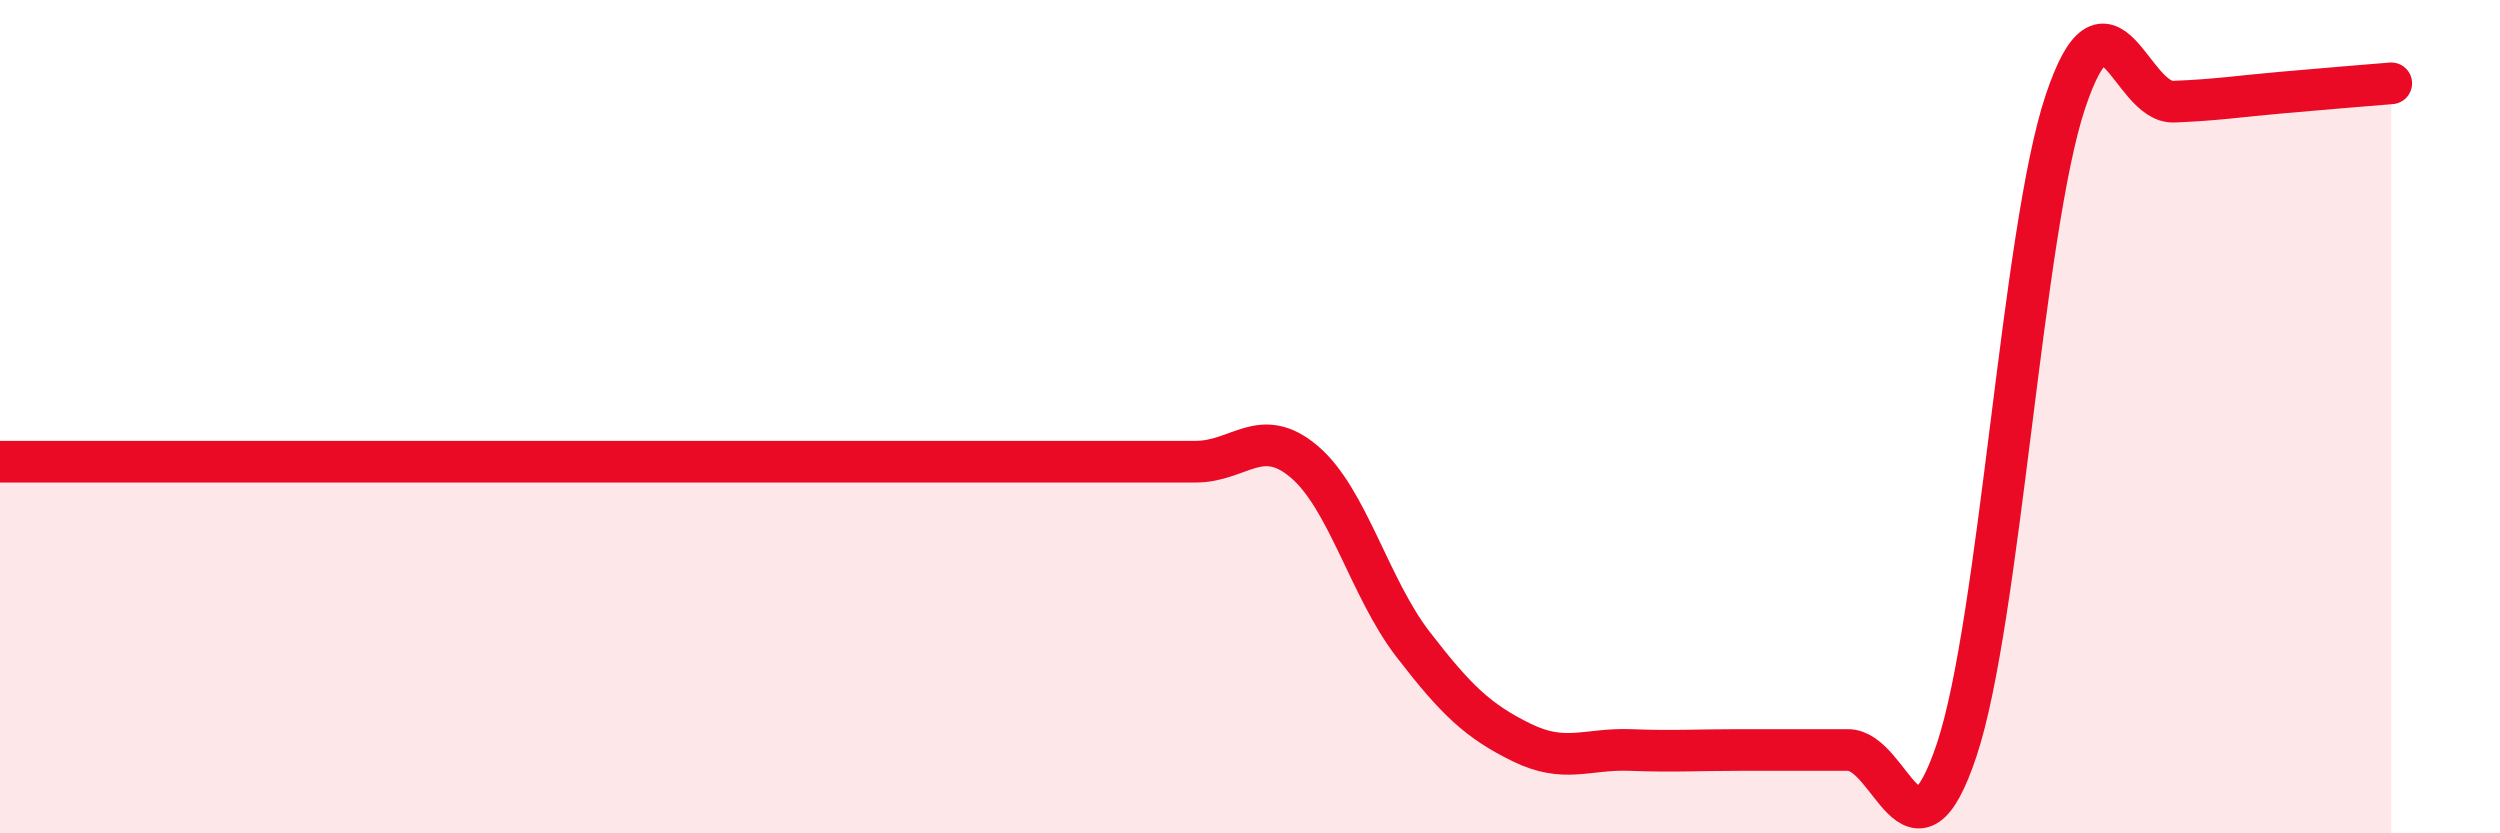
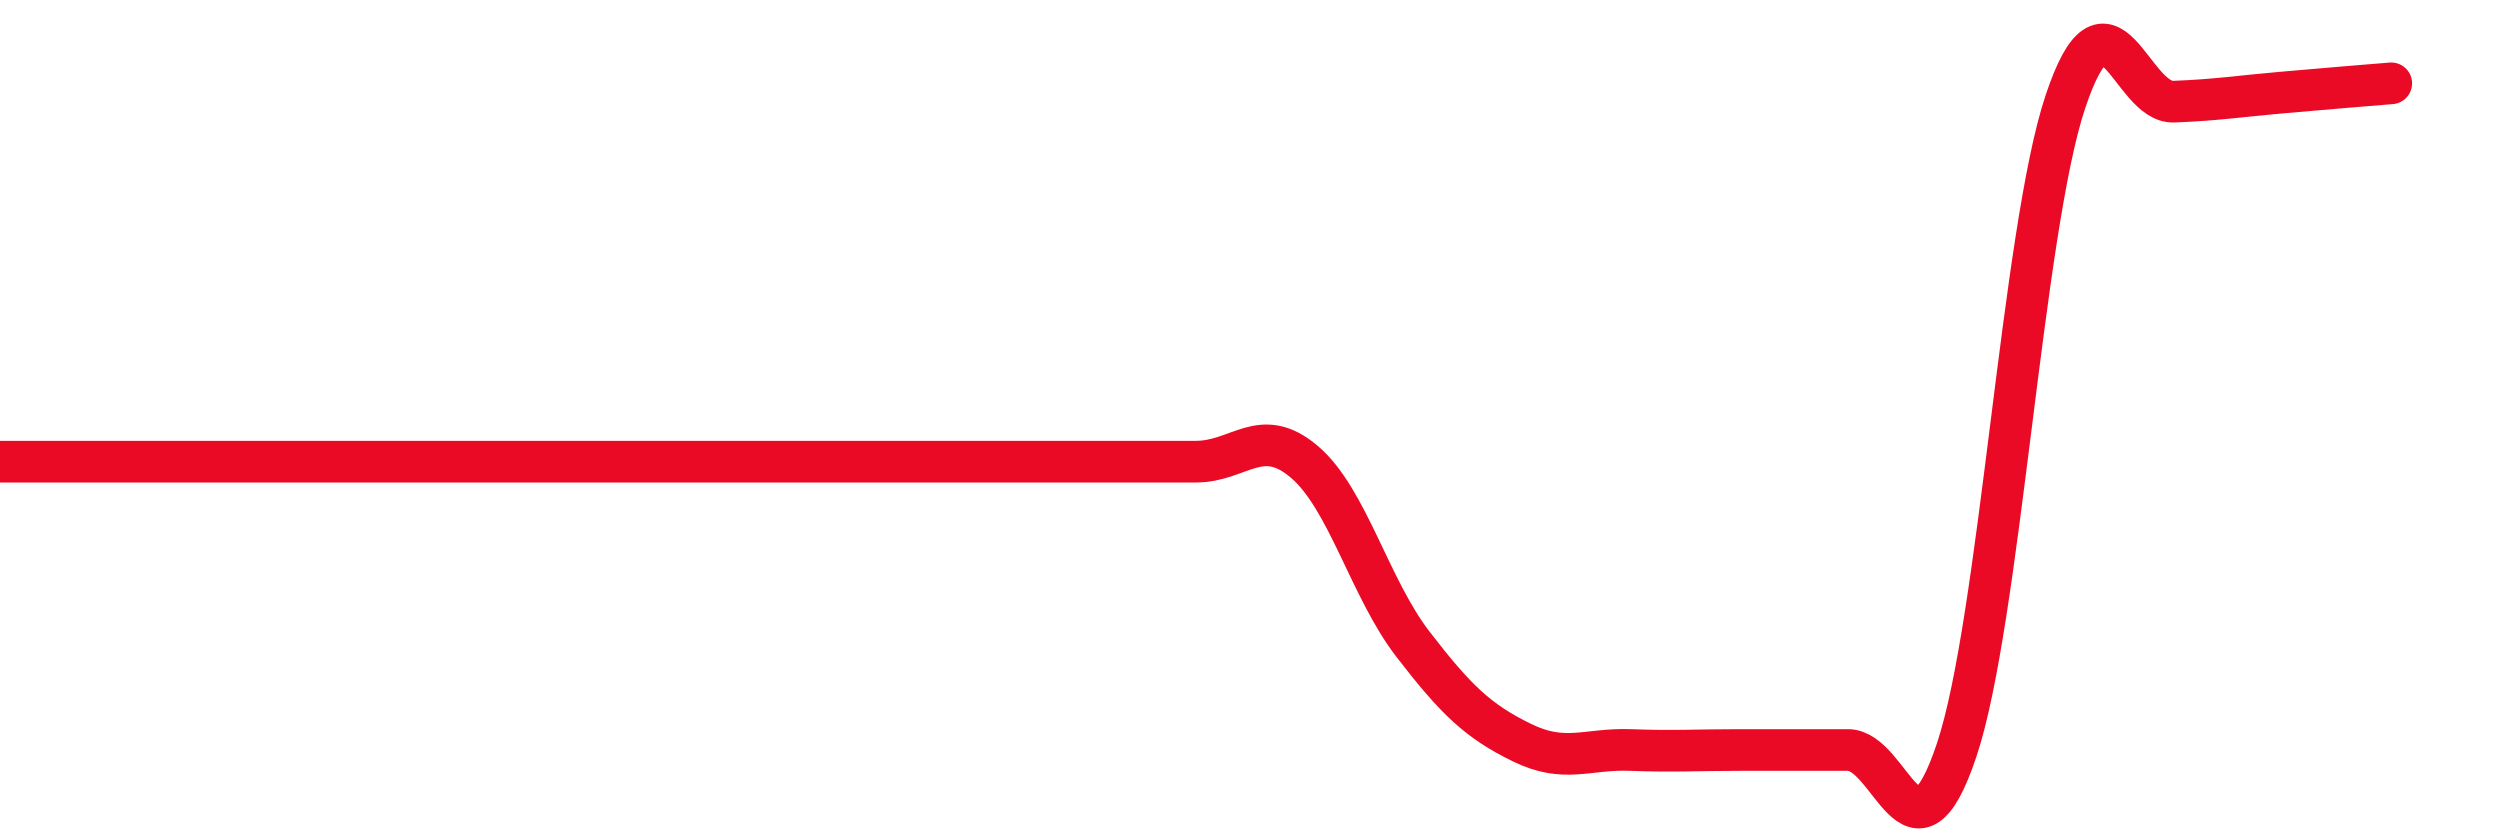
<svg xmlns="http://www.w3.org/2000/svg" width="60" height="20" viewBox="0 0 60 20">
-   <path d="M 0,11.08 C 0.52,11.08 1.57,11.08 2.61,11.08 C 3.65,11.08 4.18,11.08 5.22,11.08 C 6.26,11.08 6.79,11.08 7.83,11.08 C 8.87,11.08 9.39,11.08 10.43,11.08 C 11.47,11.08 12,11.08 13.04,11.08 C 14.08,11.08 14.61,11.08 15.65,11.08 C 16.69,11.08 17.22,11.08 18.26,11.08 C 19.3,11.08 19.83,11.08 20.87,11.08 C 21.91,11.08 22.44,11.08 23.48,11.08 C 24.52,11.08 25.05,11.08 26.09,11.08 C 27.13,11.08 27.66,11.08 28.7,11.08 C 29.74,11.08 30.26,10.2 31.3,11.08 C 32.34,11.96 32.87,14.11 33.91,15.46 C 34.95,16.81 35.48,17.31 36.52,17.82 C 37.56,18.33 38.09,17.96 39.13,18 C 40.17,18.04 40.7,18 41.74,18 C 42.78,18 43.31,18 44.35,18 C 45.39,18 45.92,21.11 46.96,18 C 48,14.89 48.53,5.55 49.57,2.44 C 50.61,-0.67 51.13,2.48 52.17,2.44 C 53.21,2.4 53.74,2.31 54.78,2.22 C 55.82,2.13 56.87,2.04 57.39,2L57.39 20L0 20Z" fill="#EB0A25" opacity="0.1" stroke-linecap="round" stroke-linejoin="round" />
  <path d="M 0,11.08 C 0.52,11.08 1.57,11.08 2.61,11.08 C 3.65,11.08 4.18,11.08 5.22,11.08 C 6.26,11.08 6.79,11.08 7.83,11.08 C 8.87,11.08 9.39,11.08 10.43,11.08 C 11.47,11.08 12,11.08 13.04,11.08 C 14.08,11.08 14.61,11.08 15.65,11.08 C 16.69,11.08 17.22,11.08 18.26,11.08 C 19.3,11.08 19.83,11.08 20.87,11.08 C 21.91,11.08 22.44,11.08 23.48,11.08 C 24.52,11.08 25.05,11.08 26.09,11.08 C 27.13,11.08 27.66,11.08 28.7,11.08 C 29.74,11.08 30.26,10.2 31.3,11.08 C 32.34,11.96 32.87,14.11 33.91,15.46 C 34.95,16.81 35.48,17.31 36.52,17.82 C 37.56,18.33 38.09,17.96 39.13,18 C 40.17,18.04 40.7,18 41.74,18 C 42.78,18 43.31,18 44.35,18 C 45.39,18 45.92,21.11 46.96,18 C 48,14.89 48.53,5.55 49.57,2.44 C 50.61,-0.67 51.13,2.48 52.17,2.44 C 53.21,2.4 53.74,2.31 54.78,2.22 C 55.82,2.13 56.87,2.04 57.39,2" stroke="#EB0A25" stroke-width="1" fill="none" stroke-linecap="round" stroke-linejoin="round" />
</svg>